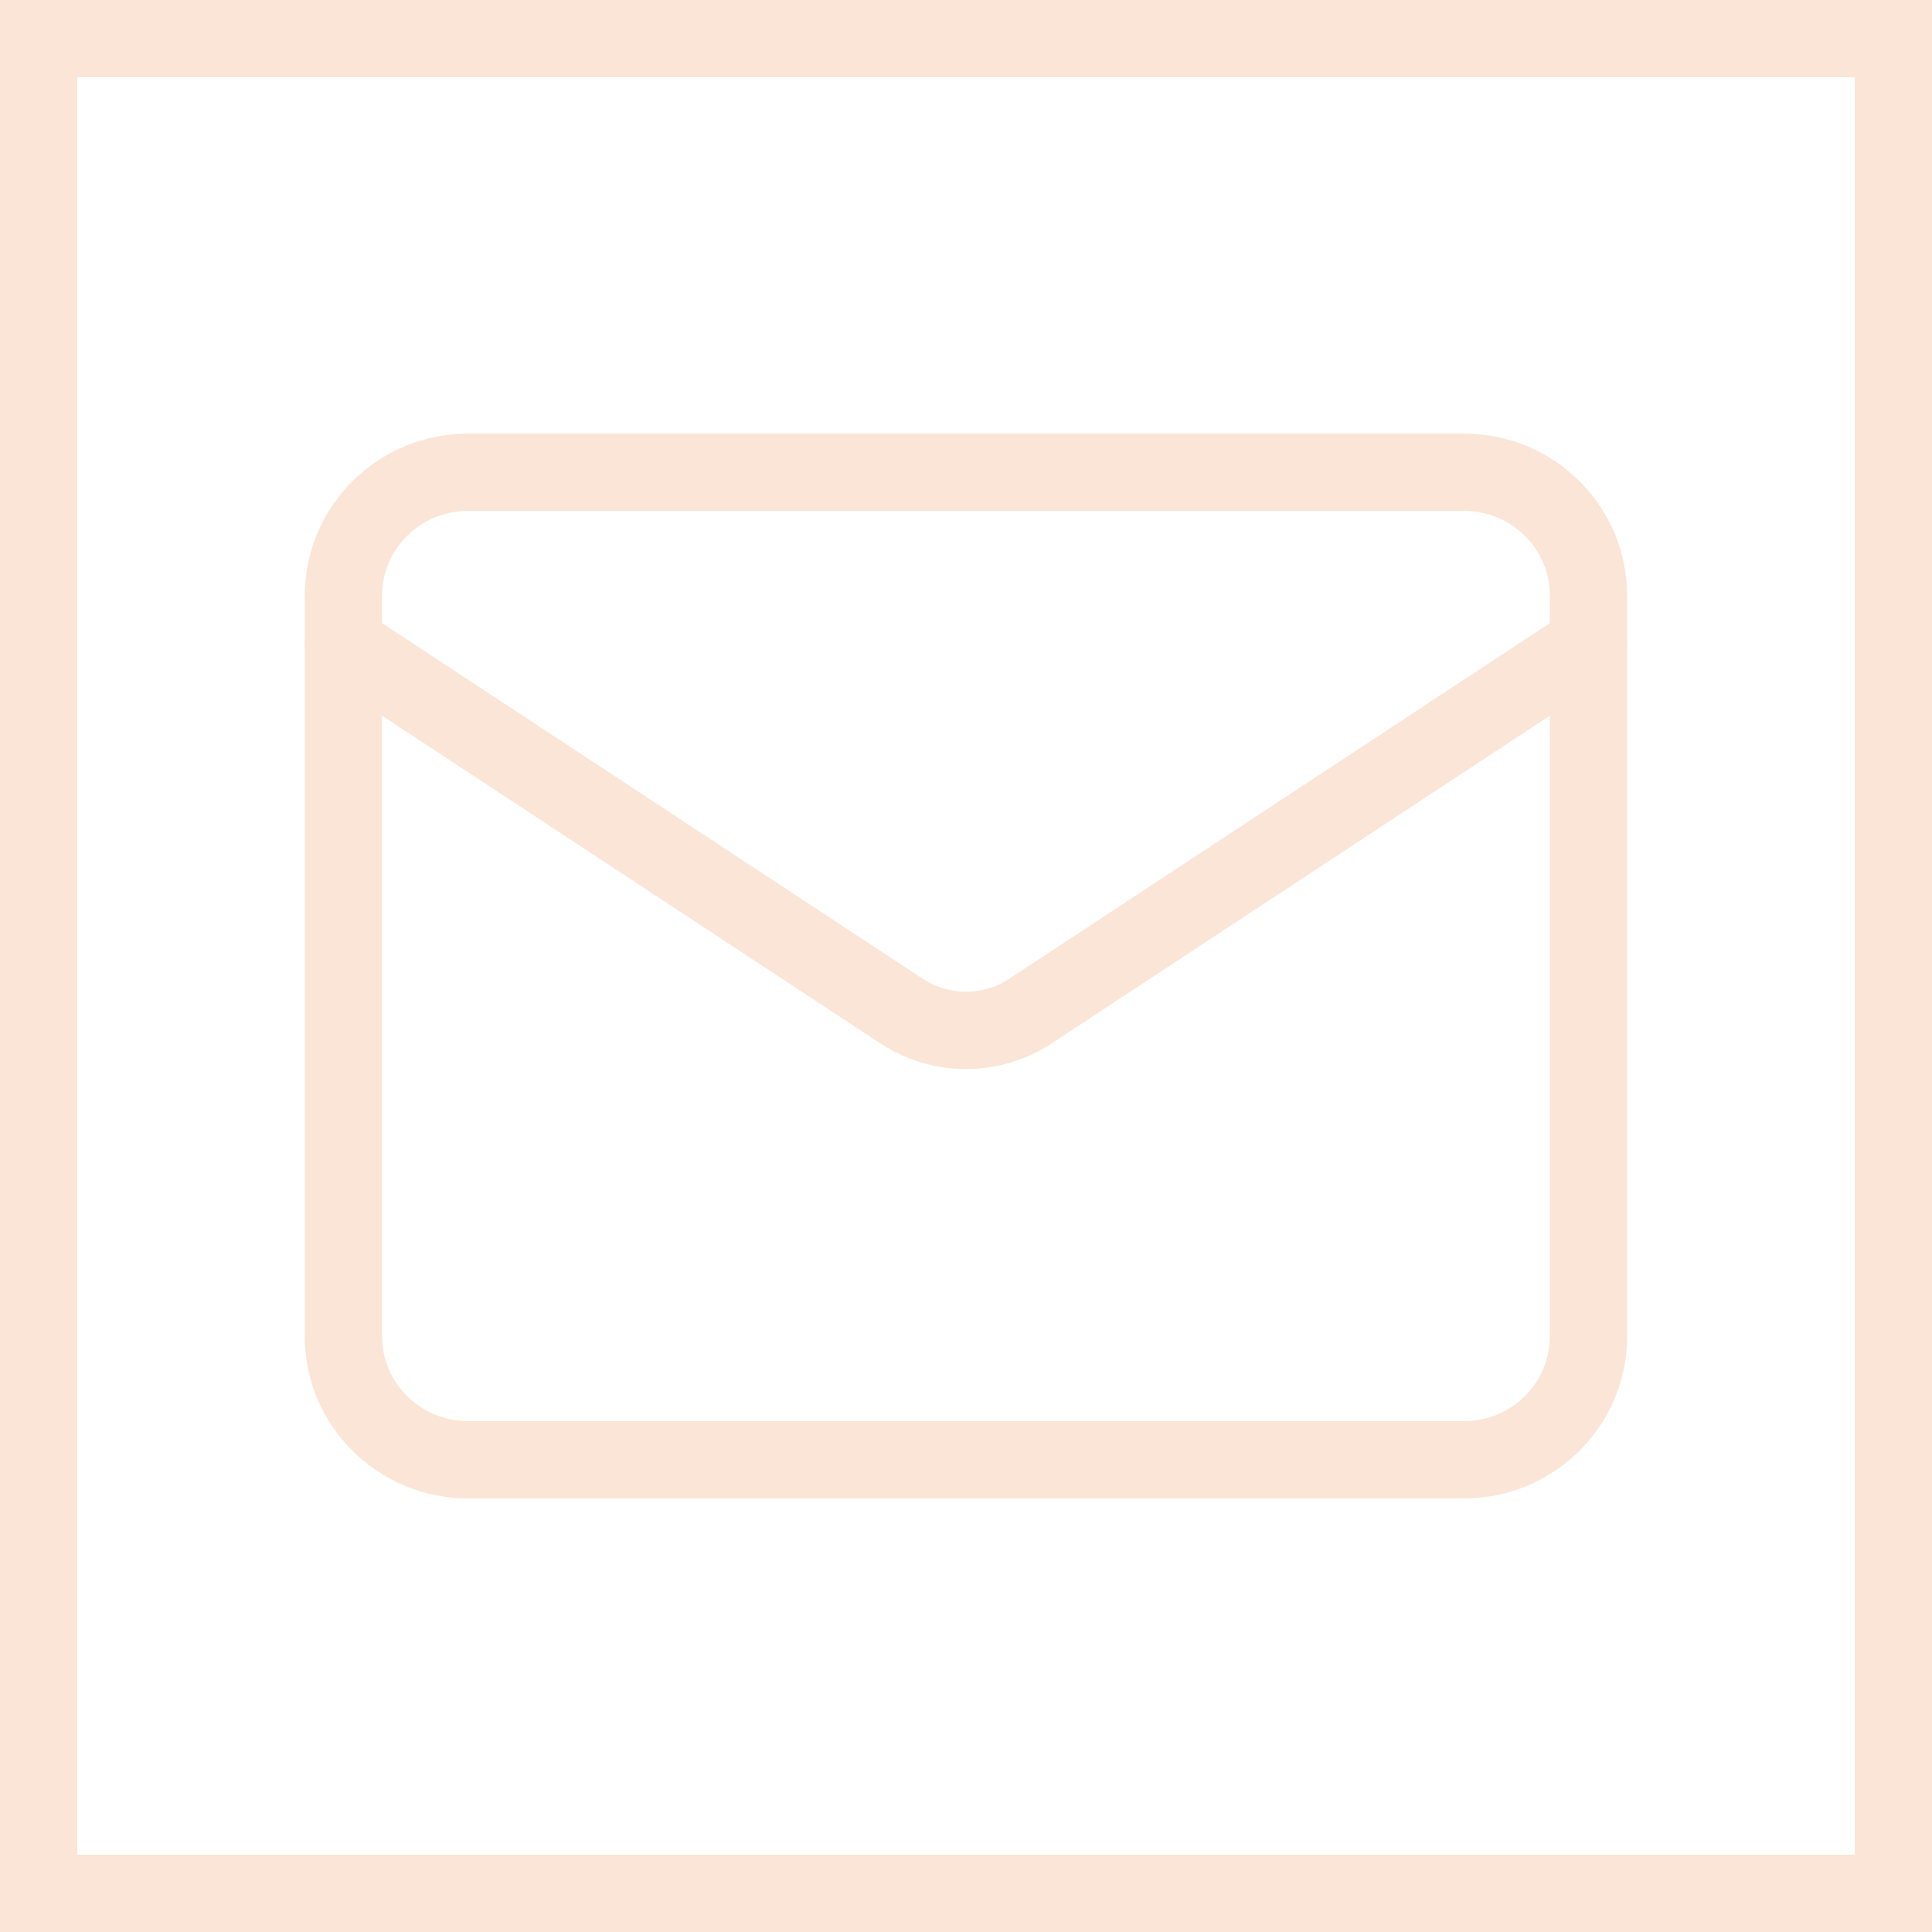
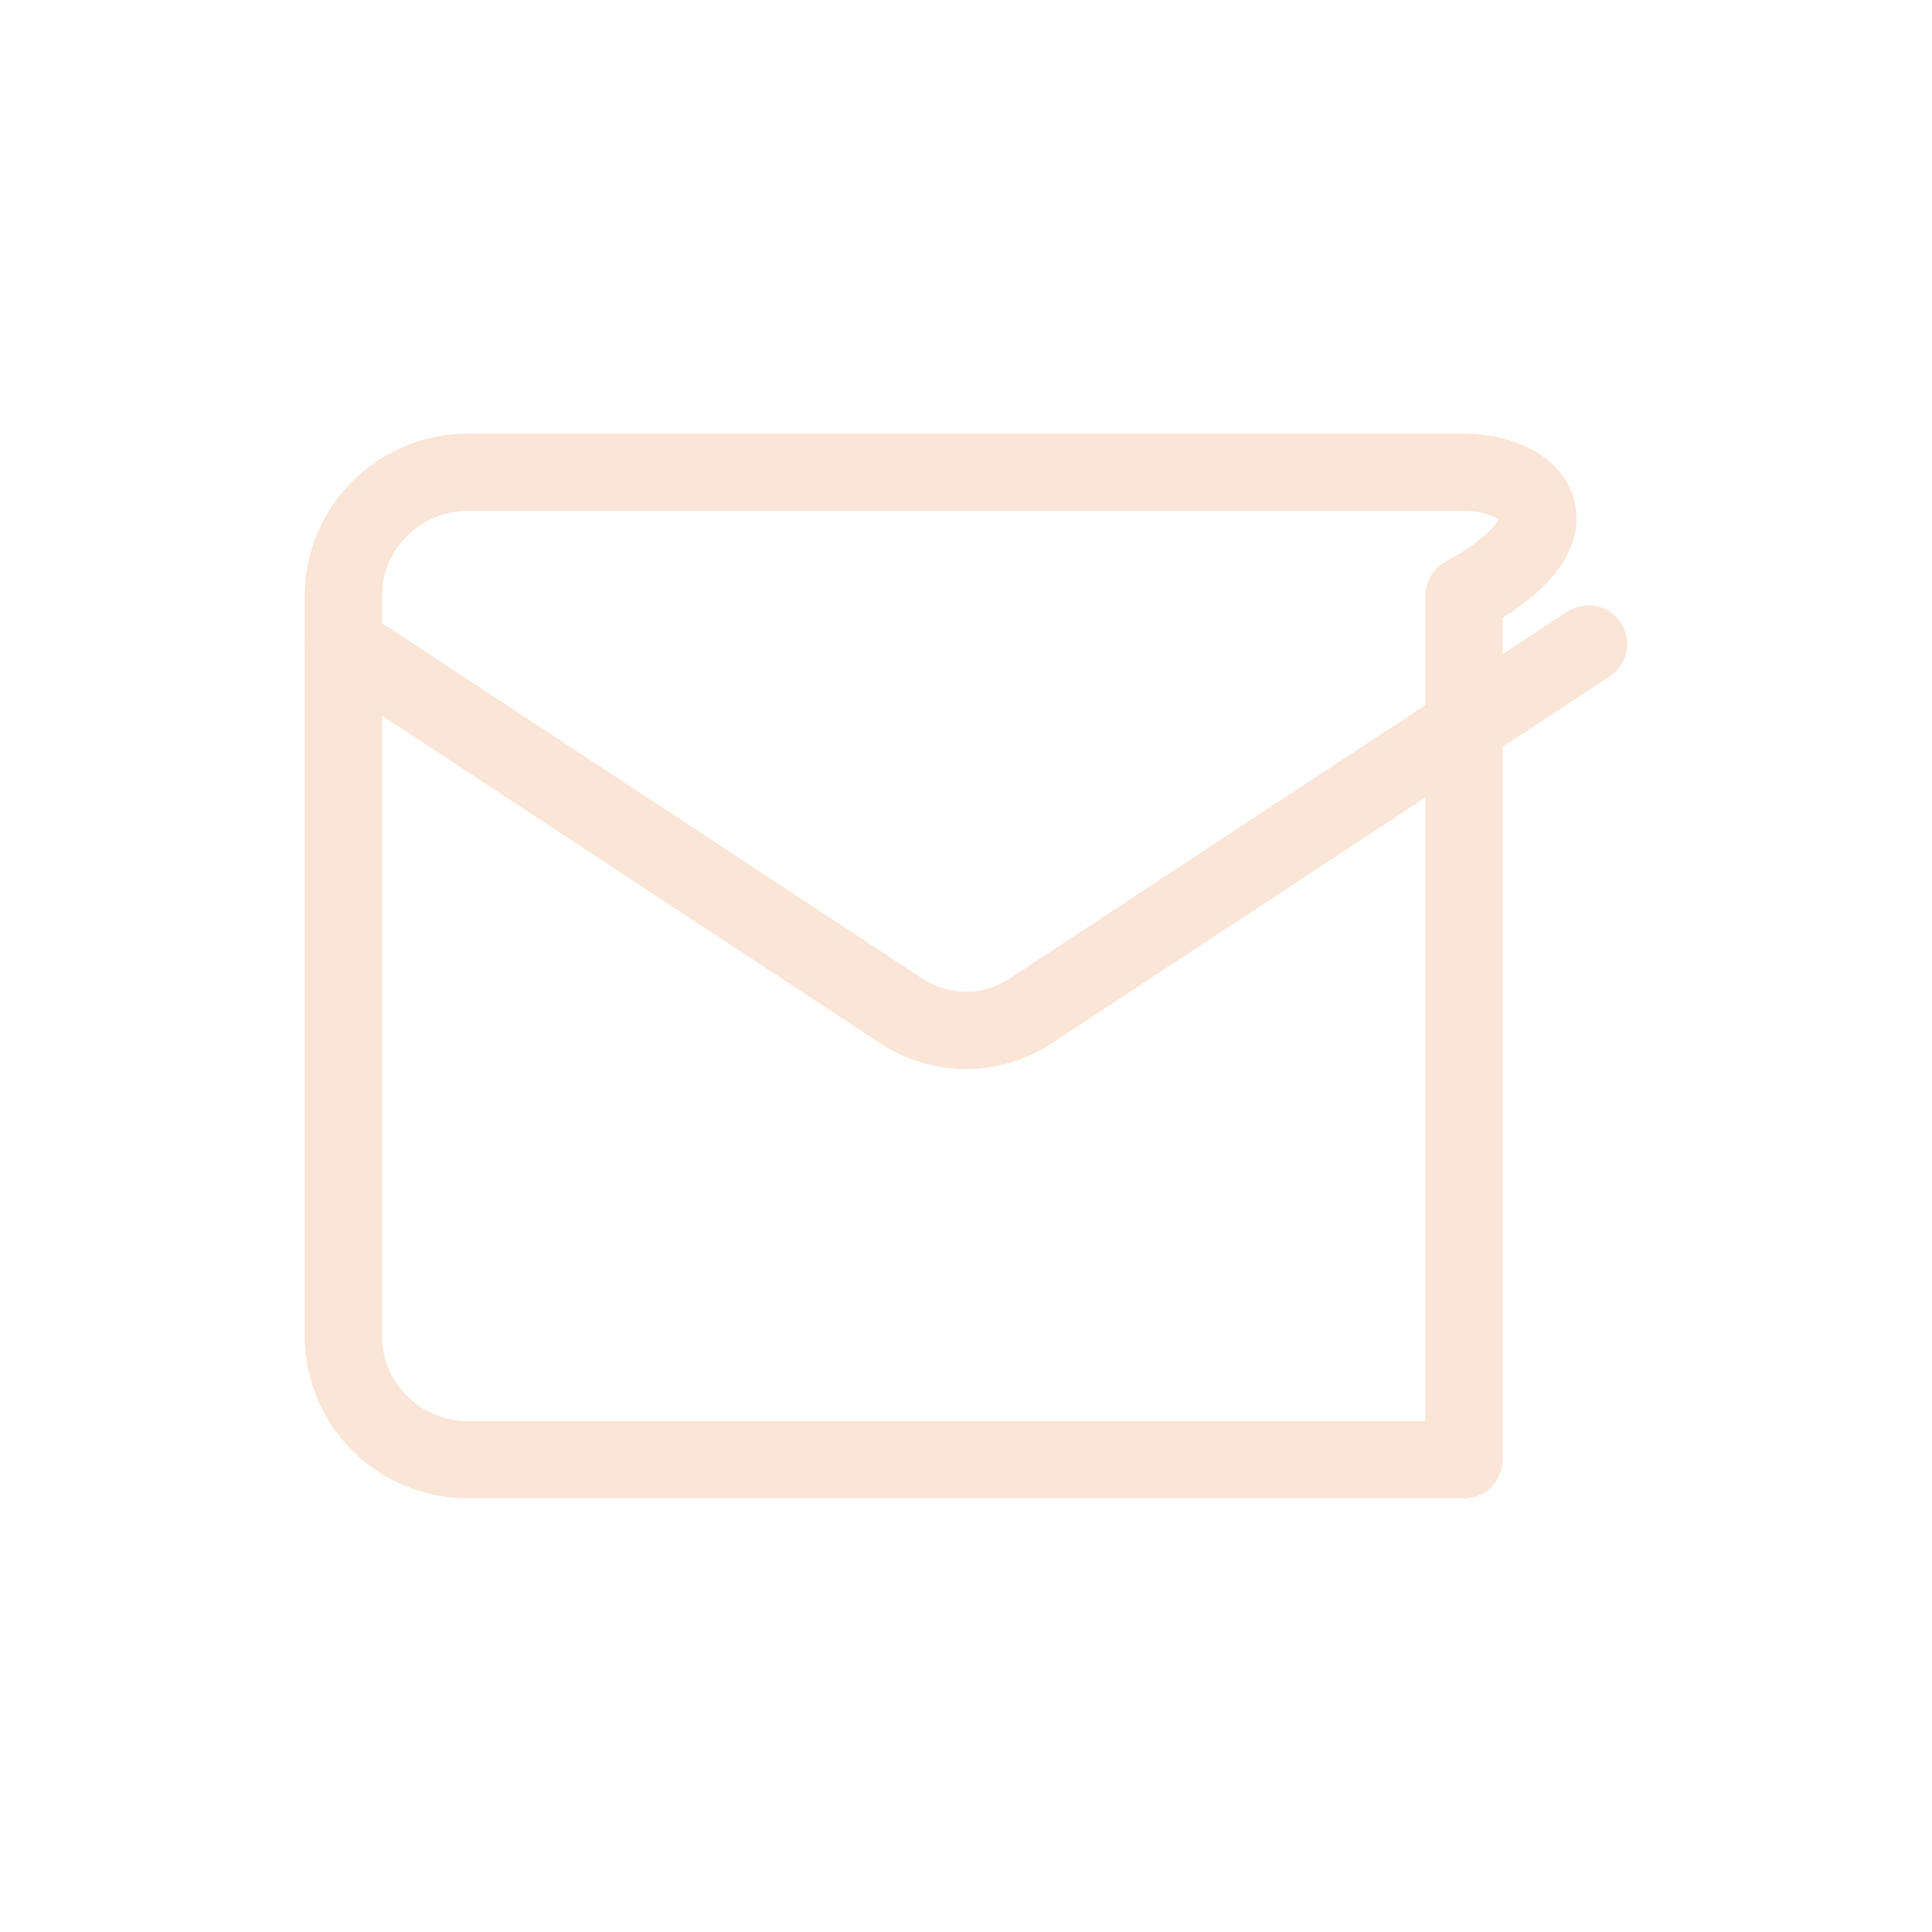
<svg xmlns="http://www.w3.org/2000/svg" width="25" height="25" viewBox="0 0 25 25" fill="none">
-   <rect x="0.5" y="0.5" width="24" height="24" stroke="#FBE5D7" />
-   <path d="M18.944 6.111H6.055C5.166 6.111 4.444 6.826 4.444 7.708V17.292C4.444 18.174 5.166 18.889 6.055 18.889H18.944C19.834 18.889 20.555 18.174 20.555 17.292V7.708C20.555 6.826 19.834 6.111 18.944 6.111Z" stroke="#FBE5D7" stroke-linecap="round" stroke-linejoin="round" />
+   <path d="M18.944 6.111H6.055C5.166 6.111 4.444 6.826 4.444 7.708V17.292C4.444 18.174 5.166 18.889 6.055 18.889H18.944V7.708C20.555 6.826 19.834 6.111 18.944 6.111Z" stroke="#FBE5D7" stroke-linecap="round" stroke-linejoin="round" />
  <path d="M20.555 8.333L13.33 13.086C13.081 13.248 12.793 13.333 12.5 13.333C12.206 13.333 11.919 13.248 11.67 13.086L4.444 8.333" stroke="#FBE5D7" stroke-linecap="round" stroke-linejoin="round" />
</svg>